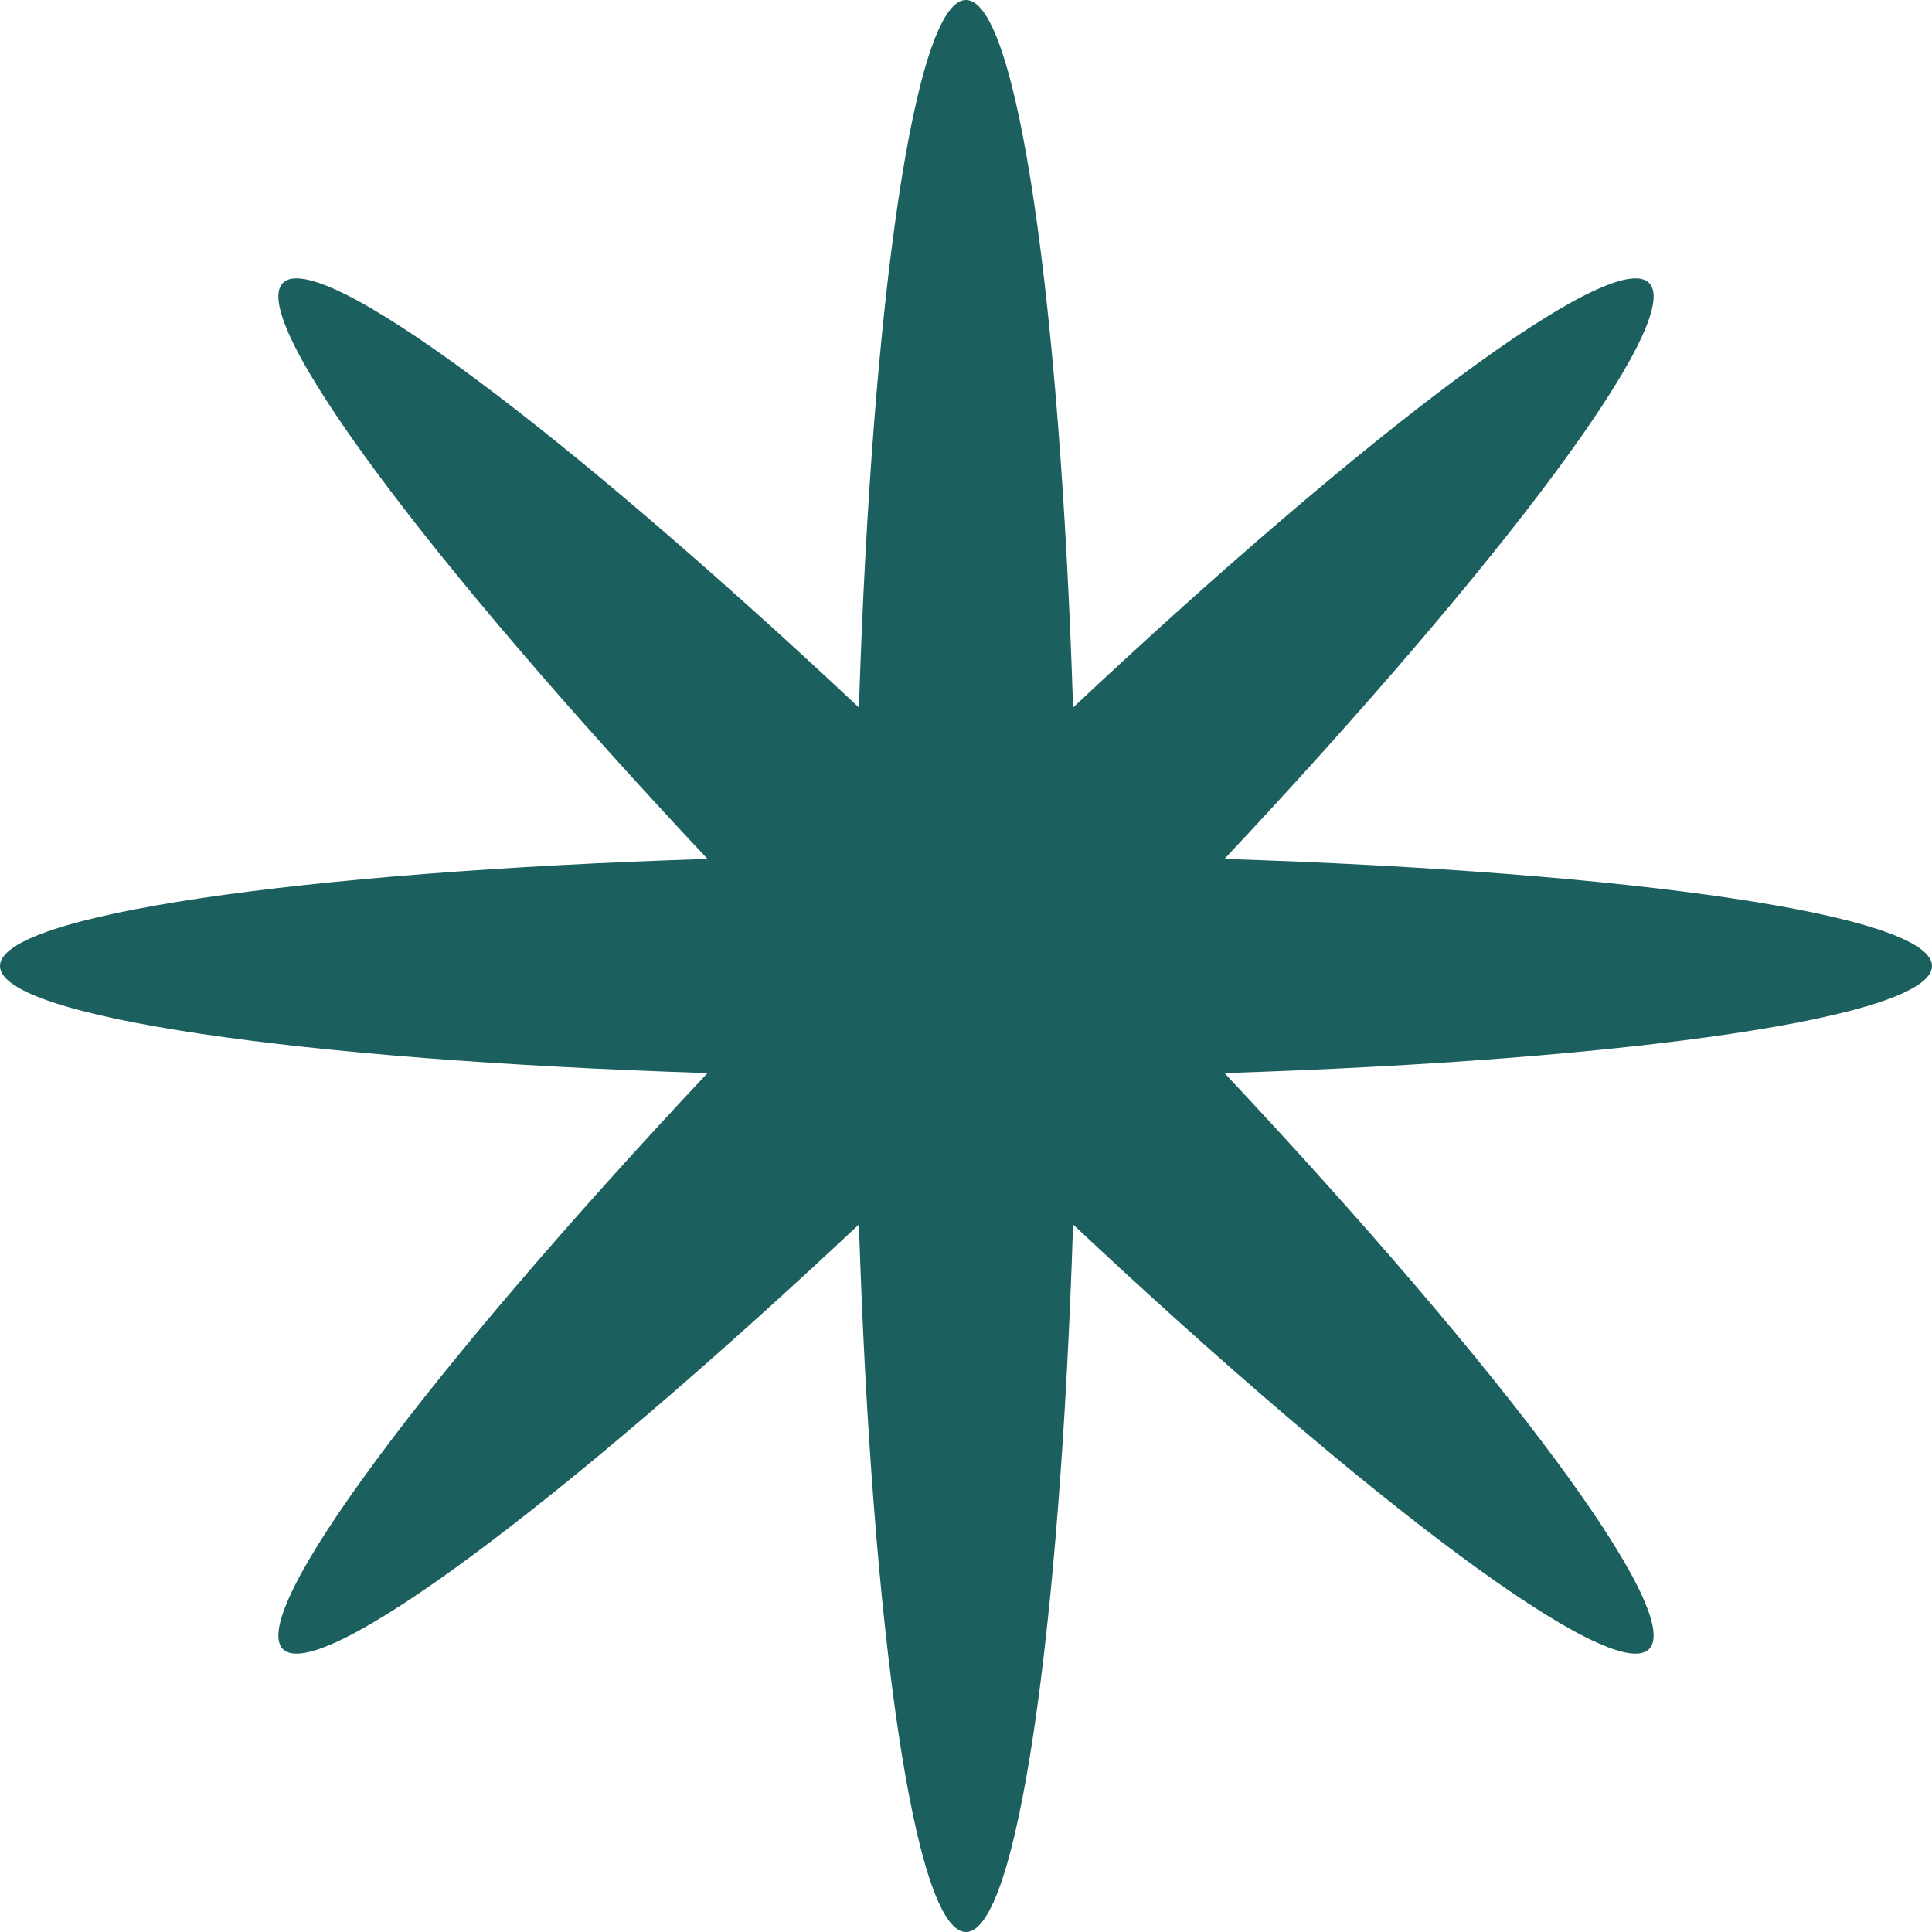
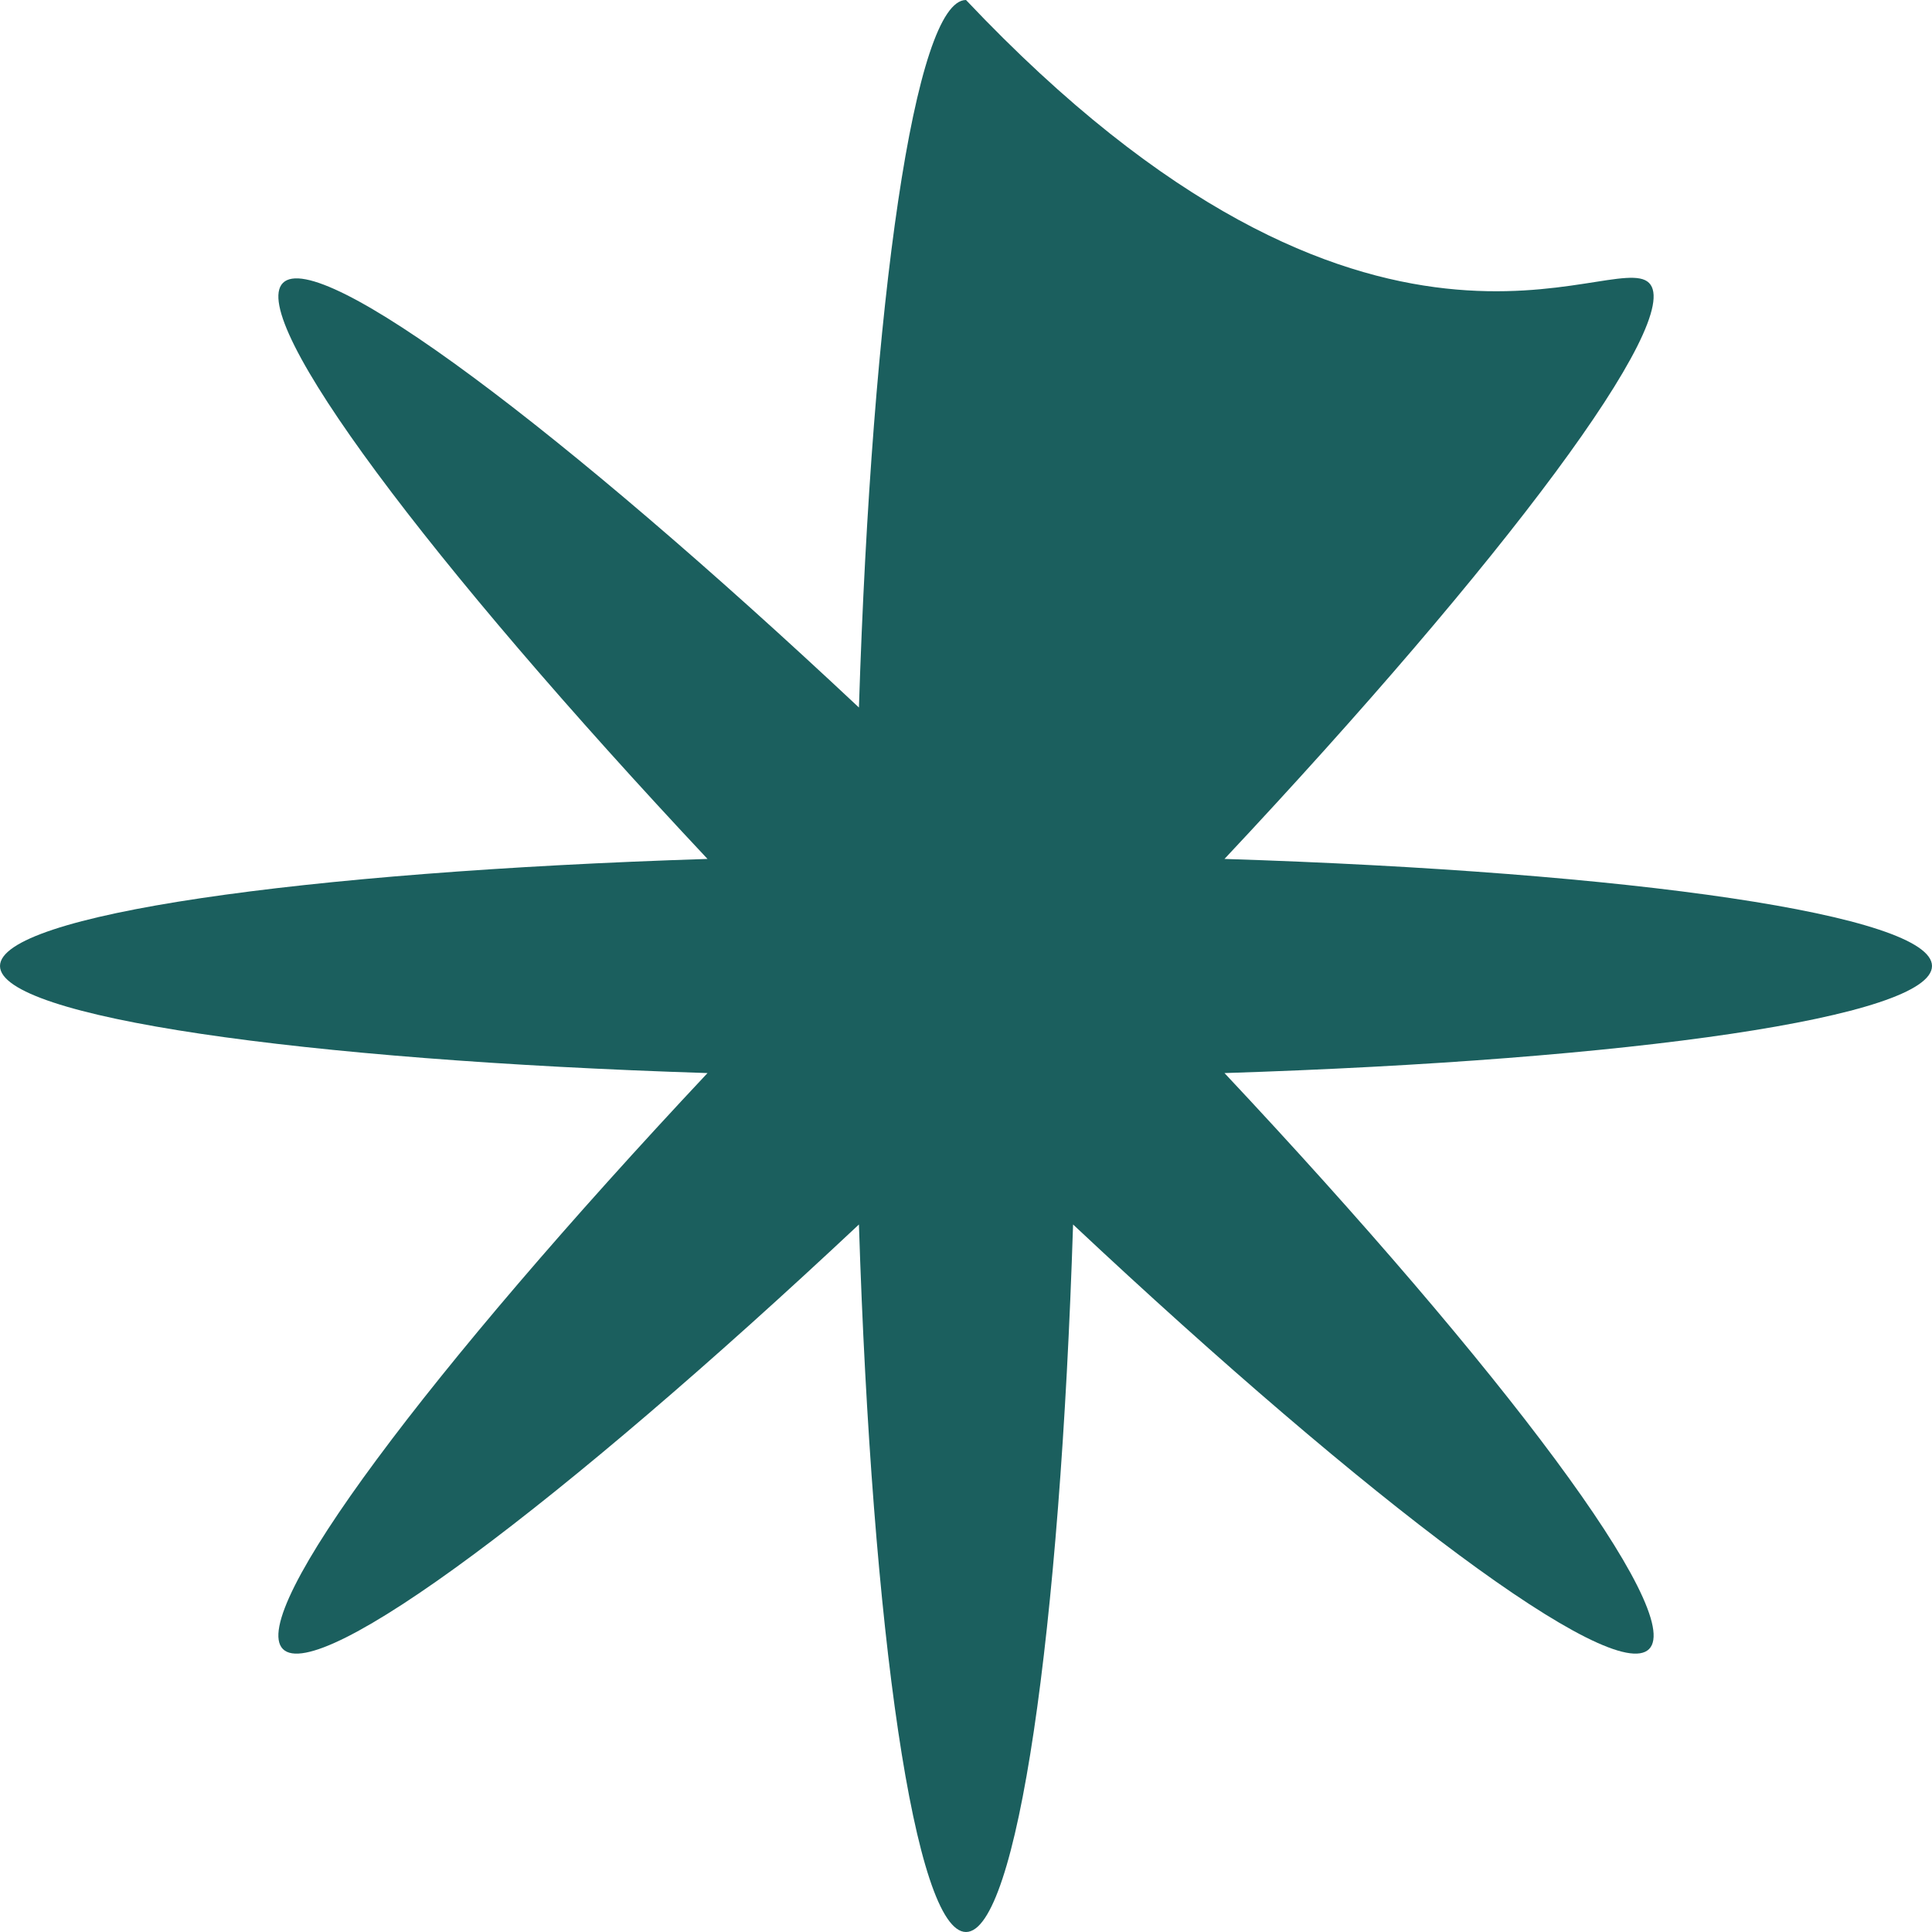
<svg xmlns="http://www.w3.org/2000/svg" viewBox="0 0 202 202" width="202" height="202" fill="none" customFrame="#000000">
-   <path id="Union" d="M128.026 89.805C170.684 91.165 202 95.662 202 101C202 106.338 170.684 110.835 128.026 112.195C157.229 143.319 176.193 168.643 172.418 172.418C168.643 176.193 143.319 157.229 112.195 128.026C110.835 170.684 106.338 202 101 202C95.662 202 91.165 170.684 89.805 128.026C58.681 157.229 33.357 176.193 29.582 172.418C25.808 168.643 44.771 143.319 73.974 112.195C31.316 110.835 0 106.338 0 101C0 95.662 31.316 91.165 73.974 89.805C44.771 58.681 25.807 33.357 29.582 29.582C33.357 25.808 58.681 44.771 89.805 73.974C91.165 31.316 95.662 0 101 0C106.338 0 110.835 31.316 112.195 73.974C143.319 44.771 168.643 25.807 172.418 29.582C176.193 33.357 157.229 58.681 128.026 89.805Z" fill="rgb(27,95,94)" fill-rule="nonzero" />
+   <path id="Union" d="M128.026 89.805C170.684 91.165 202 95.662 202 101C202 106.338 170.684 110.835 128.026 112.195C157.229 143.319 176.193 168.643 172.418 172.418C168.643 176.193 143.319 157.229 112.195 128.026C110.835 170.684 106.338 202 101 202C95.662 202 91.165 170.684 89.805 128.026C58.681 157.229 33.357 176.193 29.582 172.418C25.808 168.643 44.771 143.319 73.974 112.195C31.316 110.835 0 106.338 0 101C0 95.662 31.316 91.165 73.974 89.805C44.771 58.681 25.807 33.357 29.582 29.582C33.357 25.808 58.681 44.771 89.805 73.974C91.165 31.316 95.662 0 101 0C143.319 44.771 168.643 25.807 172.418 29.582C176.193 33.357 157.229 58.681 128.026 89.805Z" fill="rgb(27,95,94)" fill-rule="nonzero" />
</svg>